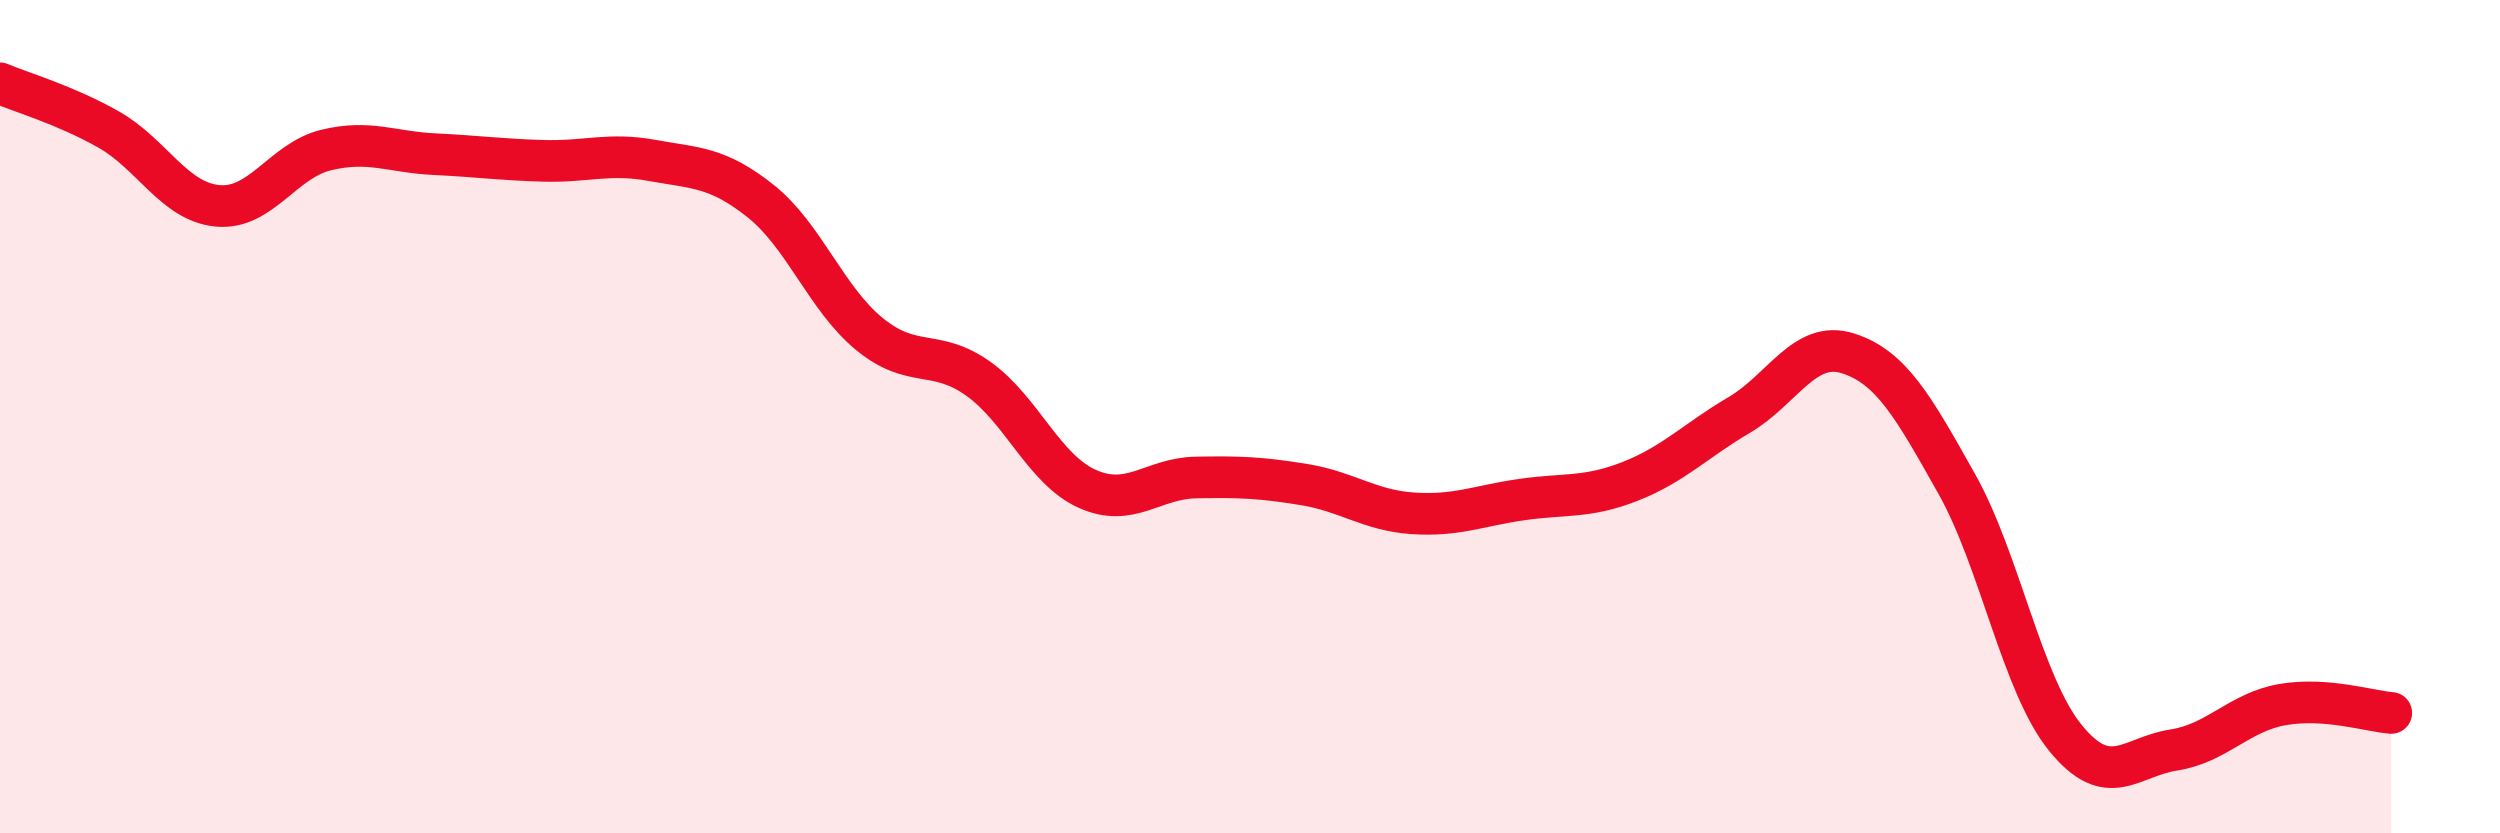
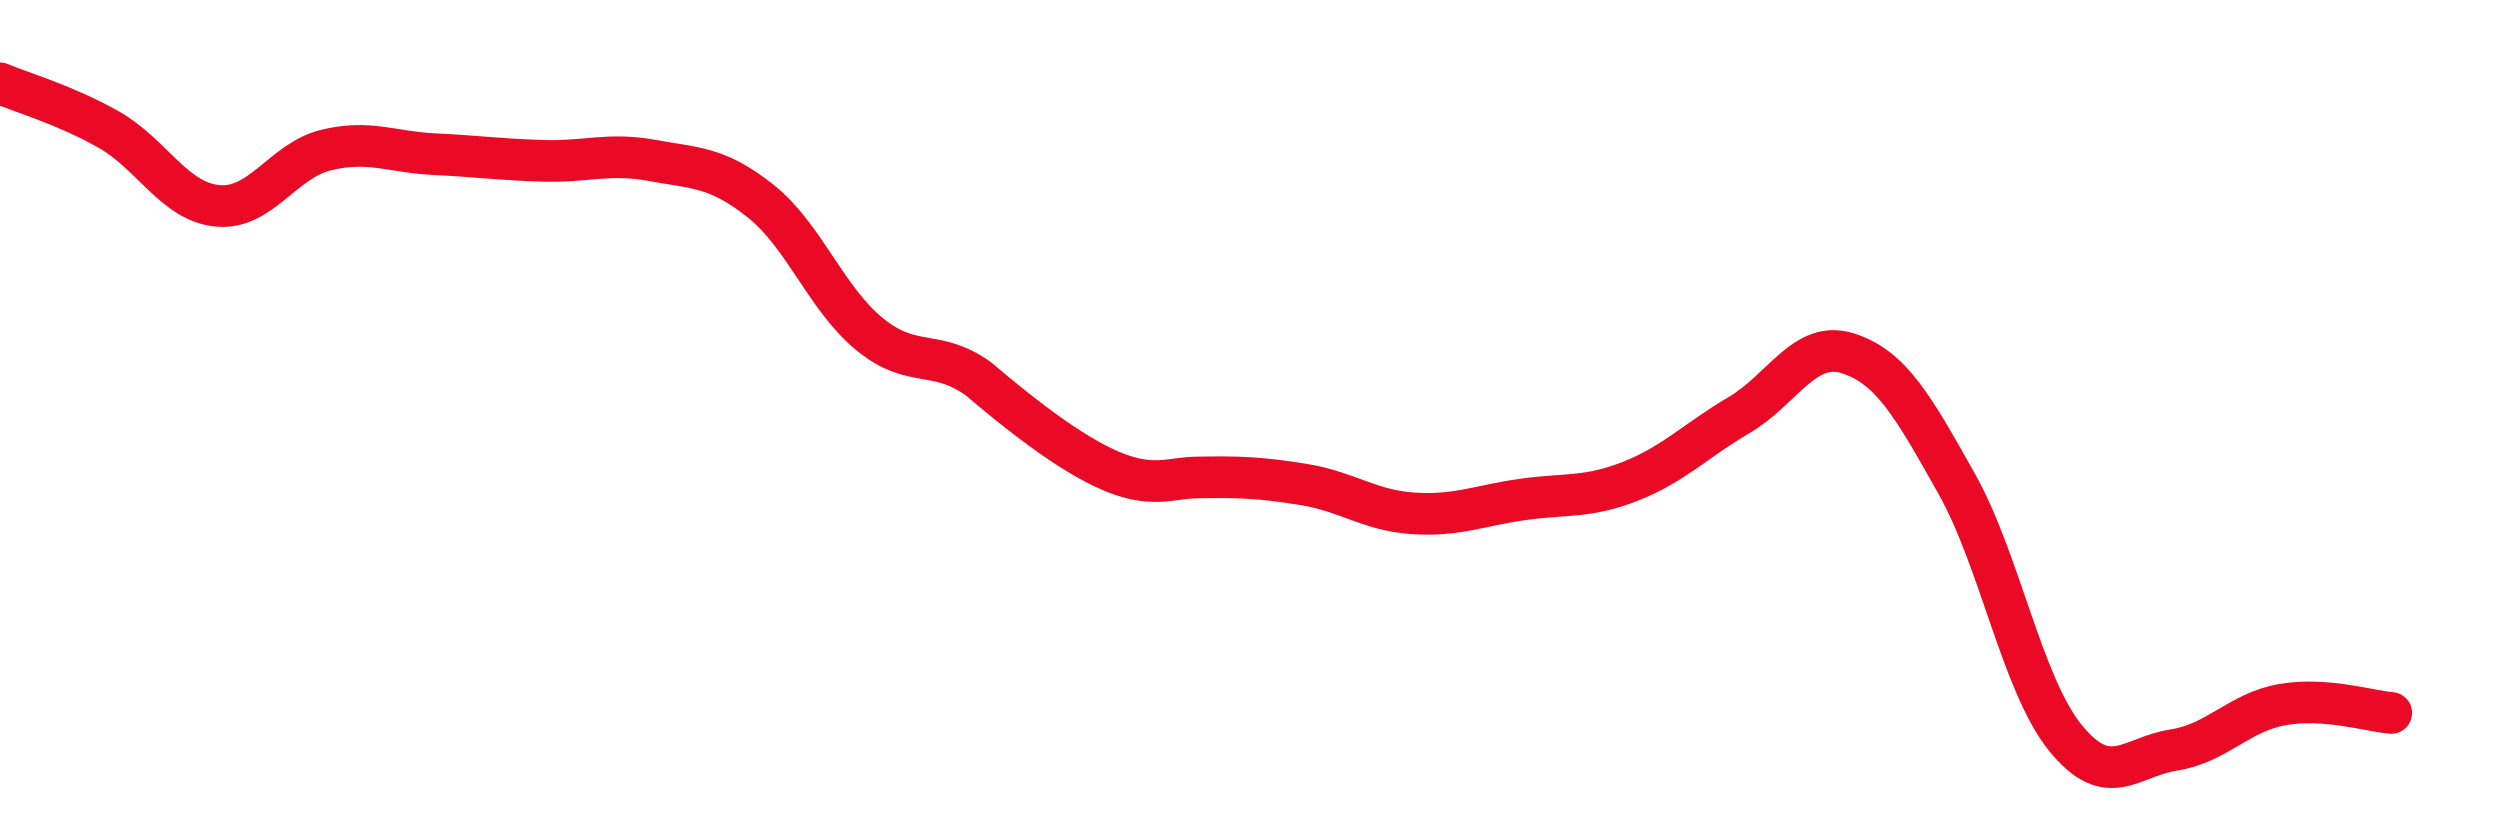
<svg xmlns="http://www.w3.org/2000/svg" width="60" height="20" viewBox="0 0 60 20">
-   <path d="M 0,2 C 0.52,2.22 1.57,2.52 2.61,3.11 C 3.65,3.7 4.18,4.84 5.22,4.94 C 6.26,5.04 6.79,3.85 7.83,3.6 C 8.87,3.35 9.39,3.65 10.43,3.7 C 11.47,3.75 12,3.83 13.04,3.86 C 14.08,3.89 14.61,3.66 15.65,3.85 C 16.69,4.04 17.22,4 18.26,4.83 C 19.3,5.66 19.83,7.17 20.87,8.02 C 21.91,8.87 22.44,8.35 23.48,9.09 C 24.52,9.83 25.05,11.26 26.09,11.73 C 27.13,12.2 27.66,11.48 28.7,11.46 C 29.74,11.44 30.26,11.46 31.3,11.63 C 32.34,11.8 32.87,12.25 33.91,12.32 C 34.95,12.39 35.48,12.14 36.52,11.99 C 37.56,11.84 38.09,11.96 39.13,11.55 C 40.17,11.14 40.7,10.57 41.74,9.96 C 42.78,9.35 43.31,8.15 44.35,8.48 C 45.39,8.81 45.92,9.76 46.96,11.61 C 48,13.46 48.53,16.43 49.57,17.71 C 50.61,18.99 51.13,18.16 52.17,18 C 53.21,17.84 53.74,17.09 54.78,16.91 C 55.82,16.73 56.87,17.07 57.39,17.11L57.39 20L0 20Z" fill="#EB0A25" opacity="0.1" stroke-linecap="round" stroke-linejoin="round" />
-   <path d="M 0,2 C 0.52,2.22 1.57,2.52 2.61,3.11 C 3.65,3.7 4.18,4.84 5.22,4.94 C 6.26,5.04 6.79,3.85 7.83,3.6 C 8.87,3.35 9.39,3.65 10.43,3.7 C 11.47,3.75 12,3.83 13.04,3.86 C 14.08,3.89 14.61,3.66 15.65,3.85 C 16.69,4.04 17.22,4 18.26,4.83 C 19.3,5.66 19.83,7.17 20.87,8.02 C 21.91,8.87 22.44,8.35 23.48,9.09 C 24.52,9.83 25.05,11.26 26.09,11.73 C 27.13,12.2 27.66,11.48 28.7,11.46 C 29.74,11.44 30.26,11.46 31.3,11.63 C 32.34,11.8 32.87,12.25 33.91,12.32 C 34.95,12.39 35.48,12.14 36.52,11.99 C 37.56,11.84 38.09,11.96 39.13,11.55 C 40.17,11.14 40.7,10.57 41.74,9.96 C 42.78,9.35 43.31,8.15 44.35,8.48 C 45.39,8.81 45.92,9.76 46.96,11.61 C 48,13.46 48.53,16.43 49.57,17.71 C 50.61,18.99 51.13,18.16 52.17,18 C 53.21,17.84 53.74,17.09 54.78,16.91 C 55.82,16.73 56.87,17.07 57.39,17.11" stroke="#EB0A25" stroke-width="1" fill="none" stroke-linecap="round" stroke-linejoin="round" />
+   <path d="M 0,2 C 0.52,2.22 1.57,2.52 2.61,3.11 C 3.65,3.7 4.18,4.84 5.22,4.94 C 6.26,5.04 6.79,3.85 7.83,3.6 C 8.87,3.35 9.39,3.65 10.43,3.7 C 11.47,3.75 12,3.83 13.04,3.86 C 14.08,3.89 14.61,3.66 15.65,3.85 C 16.69,4.04 17.22,4 18.26,4.83 C 19.3,5.66 19.83,7.17 20.87,8.02 C 21.91,8.87 22.44,8.35 23.48,9.09 C 27.13,12.2 27.66,11.48 28.7,11.46 C 29.74,11.44 30.26,11.46 31.3,11.63 C 32.34,11.8 32.87,12.25 33.91,12.32 C 34.95,12.39 35.48,12.14 36.52,11.99 C 37.56,11.84 38.09,11.96 39.13,11.55 C 40.17,11.14 40.7,10.57 41.74,9.96 C 42.78,9.35 43.31,8.15 44.35,8.48 C 45.39,8.81 45.92,9.76 46.96,11.61 C 48,13.46 48.53,16.43 49.57,17.71 C 50.61,18.99 51.13,18.16 52.17,18 C 53.21,17.84 53.74,17.09 54.78,16.91 C 55.82,16.73 56.87,17.07 57.39,17.11" stroke="#EB0A25" stroke-width="1" fill="none" stroke-linecap="round" stroke-linejoin="round" />
</svg>